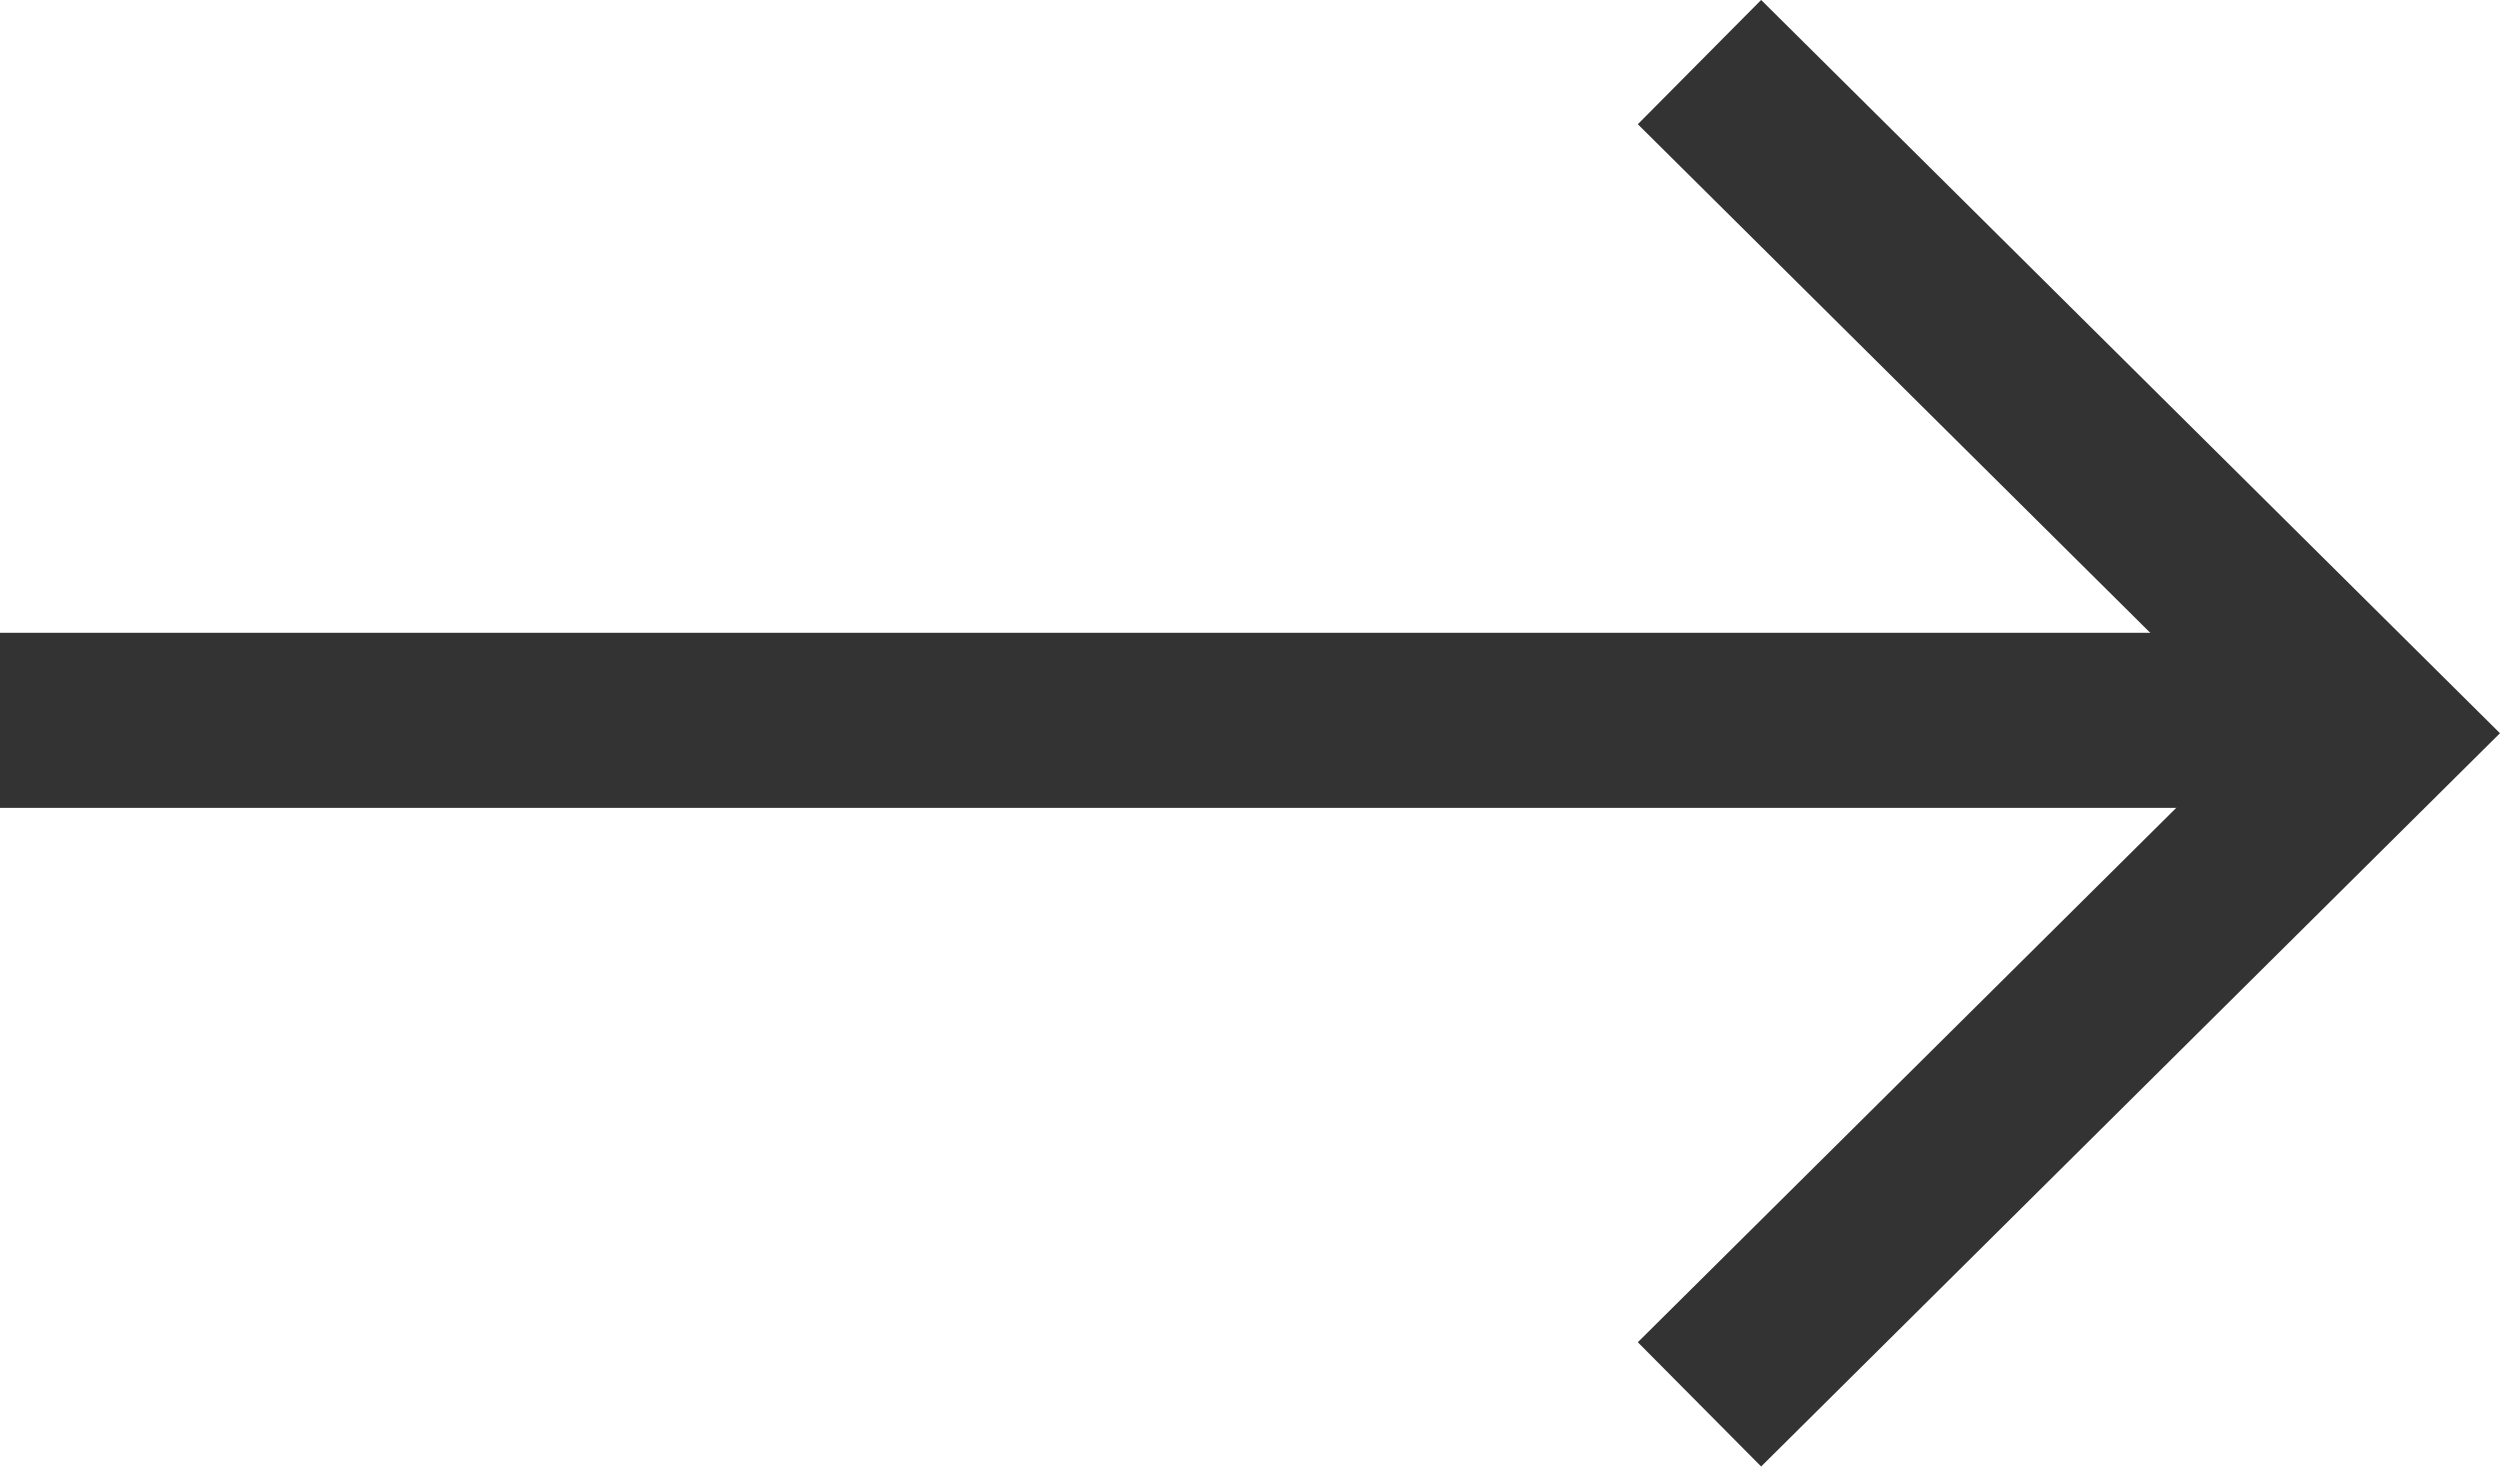
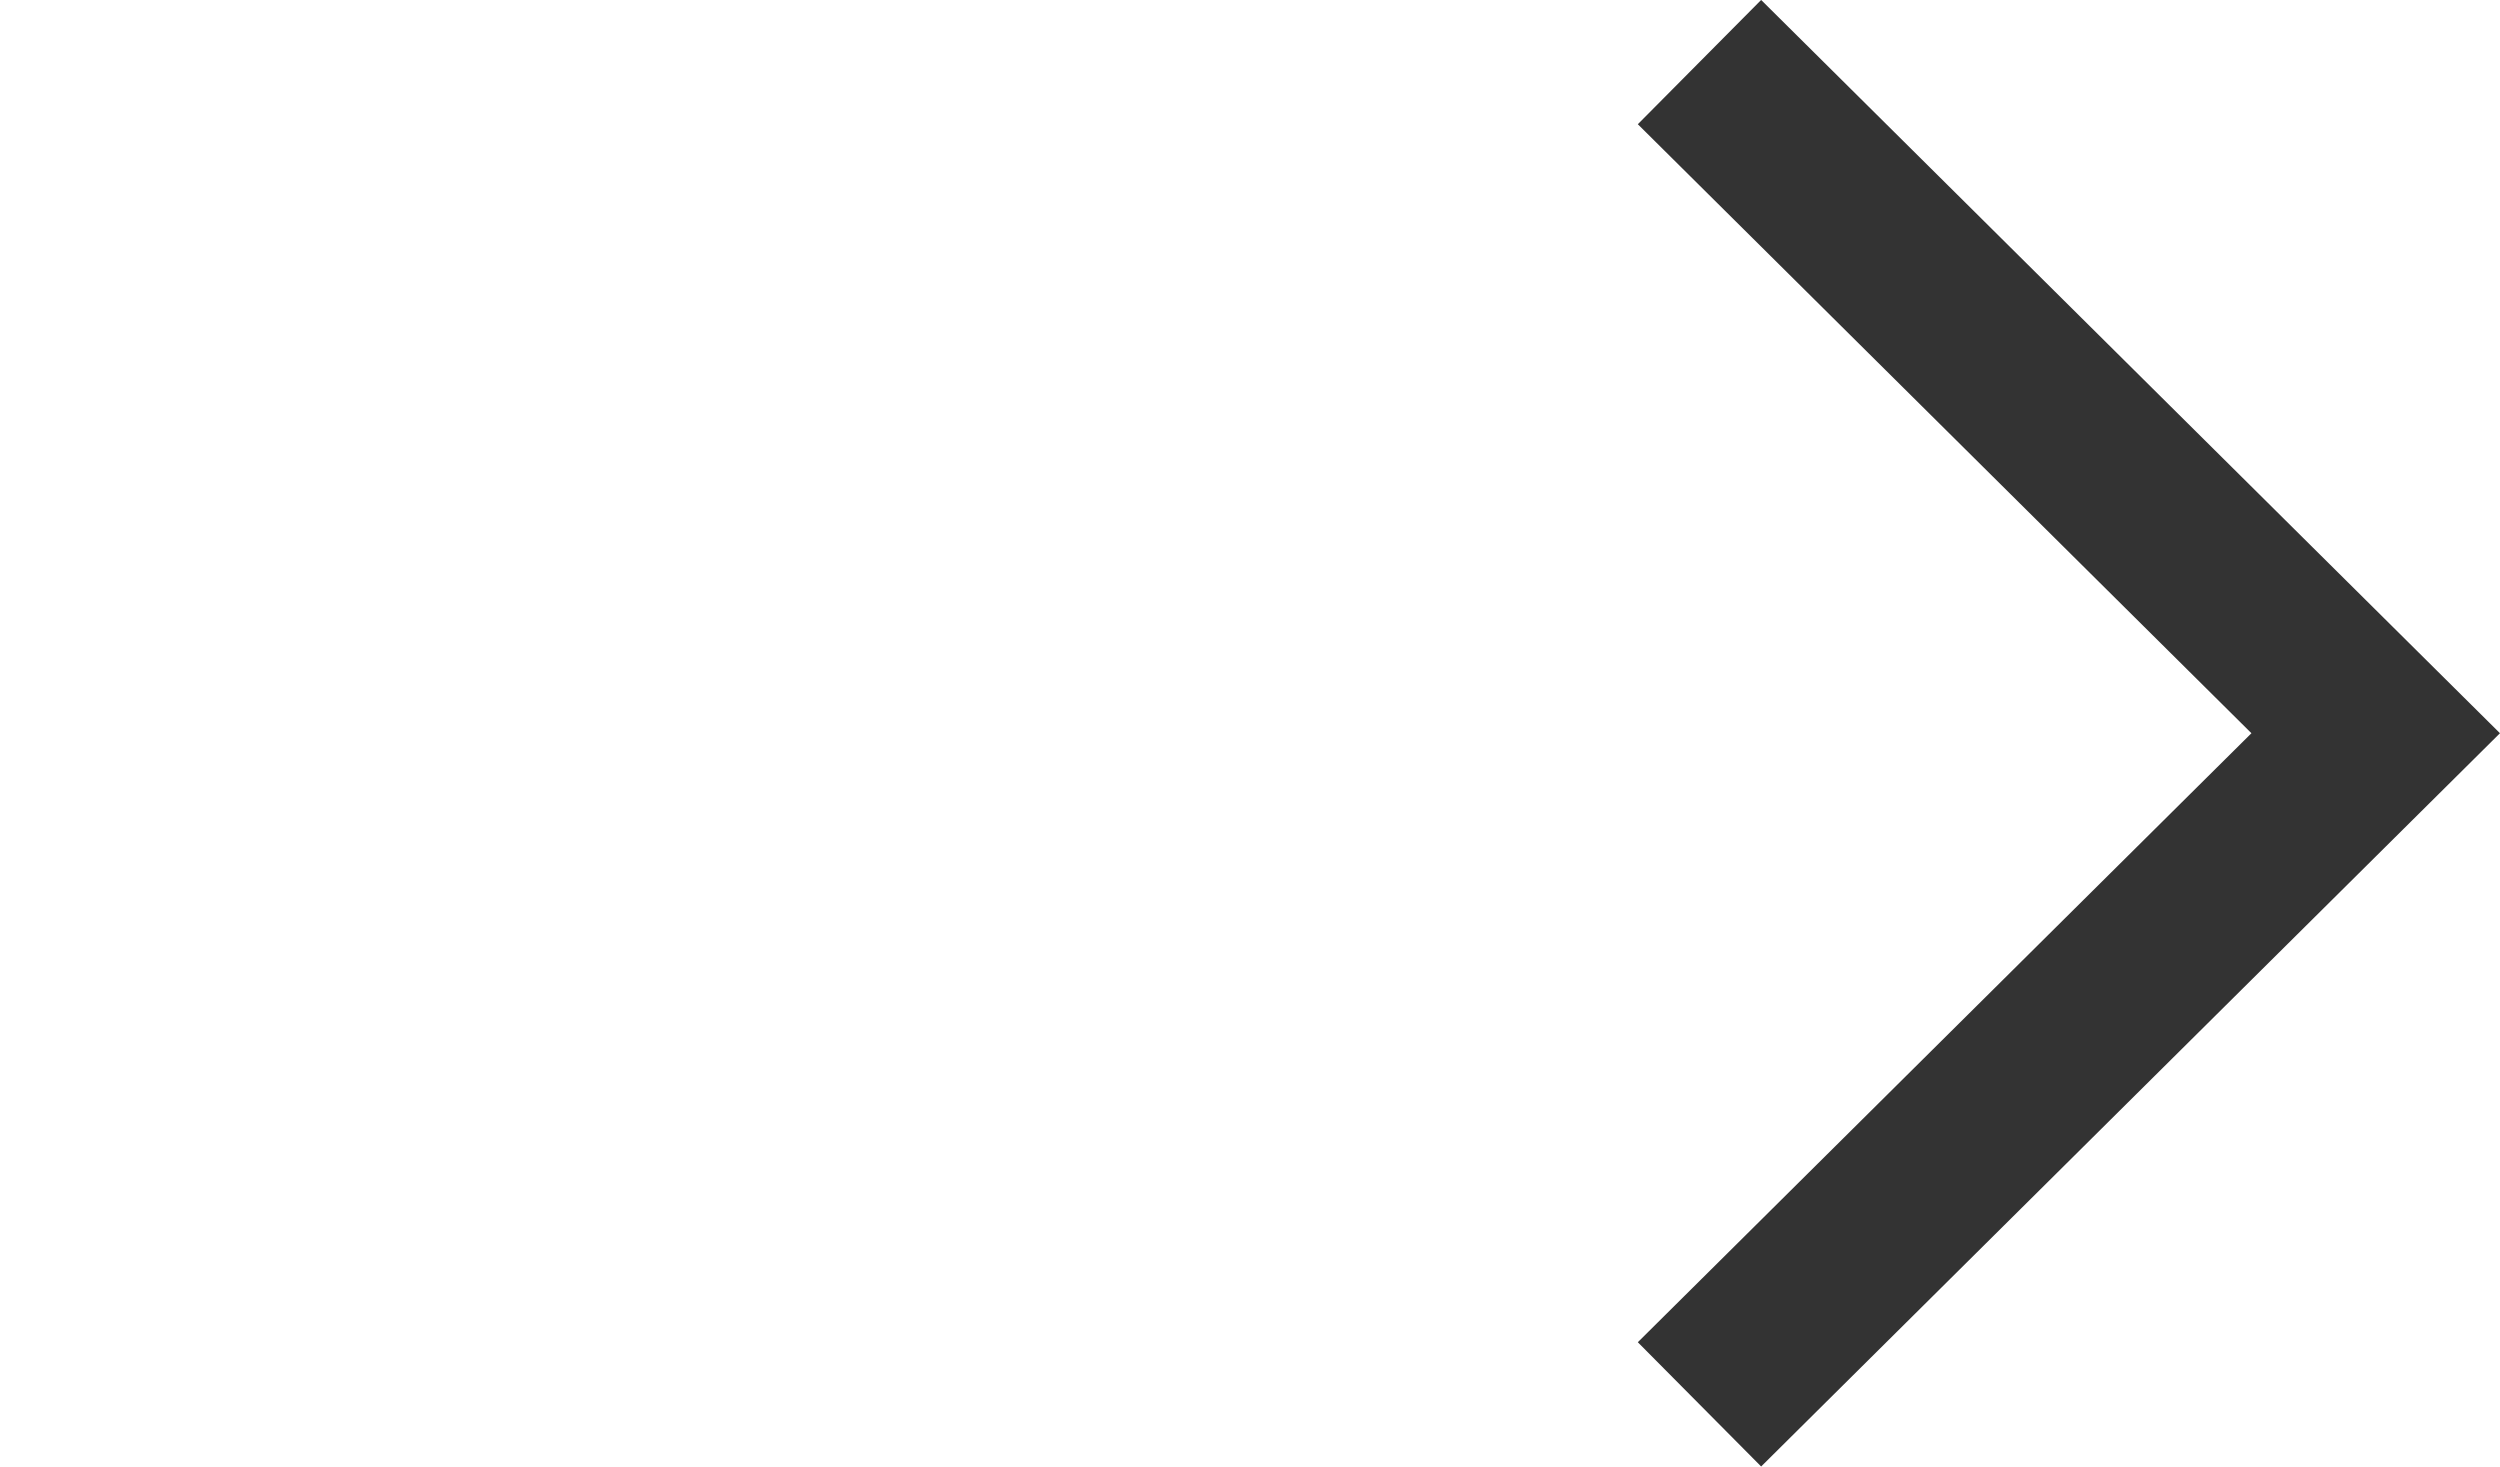
<svg xmlns="http://www.w3.org/2000/svg" width="42.838" height="25.129" viewBox="0 0 42.838 25.129">
  <g id="Group_30" data-name="Group 30" transform="translate(-0.292 24.064)">
    <path id="Path_6" data-name="Path 6" d="M0,0,11.587-11.5,0-23" transform="translate(29.413)" fill="none" stroke="#333" stroke-miterlimit="10" stroke-width="3" />
-     <path id="Path_7" data-name="Path 7" d="M40.482-.221H.292" transform="translate(0 -11.5)" fill="none" stroke="#333" stroke-miterlimit="10" stroke-width="3" />
  </g>
</svg>